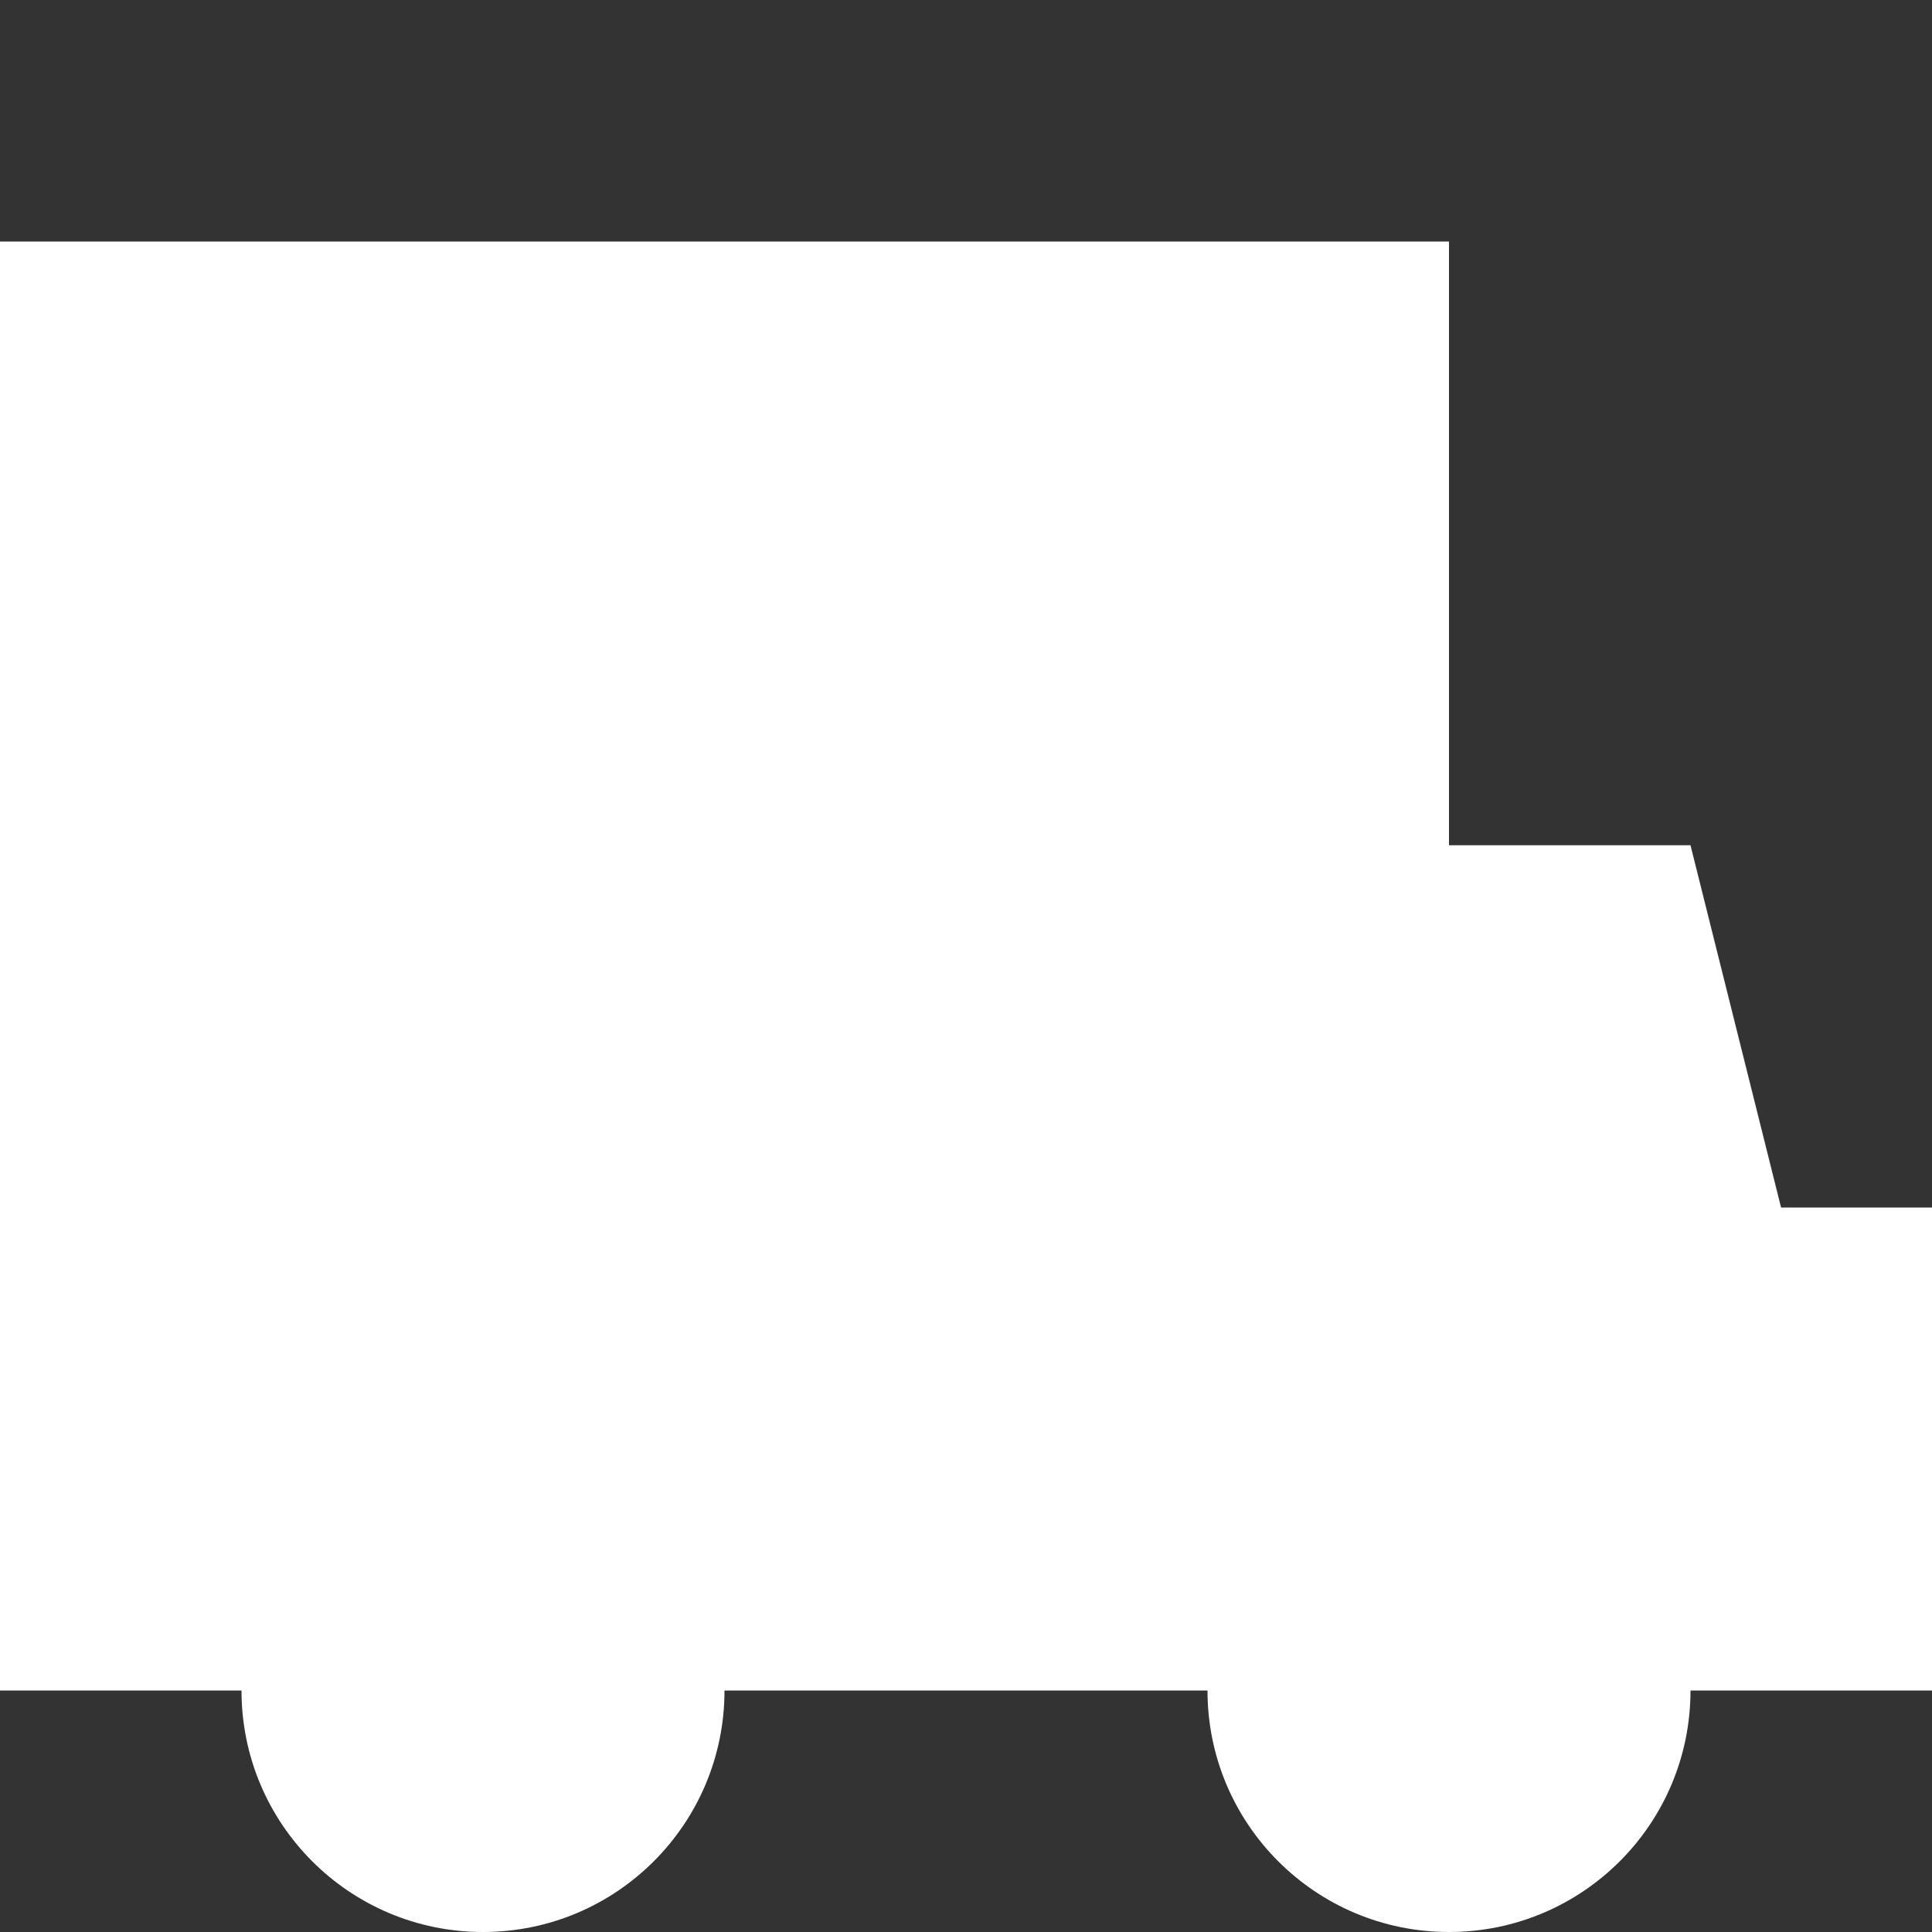
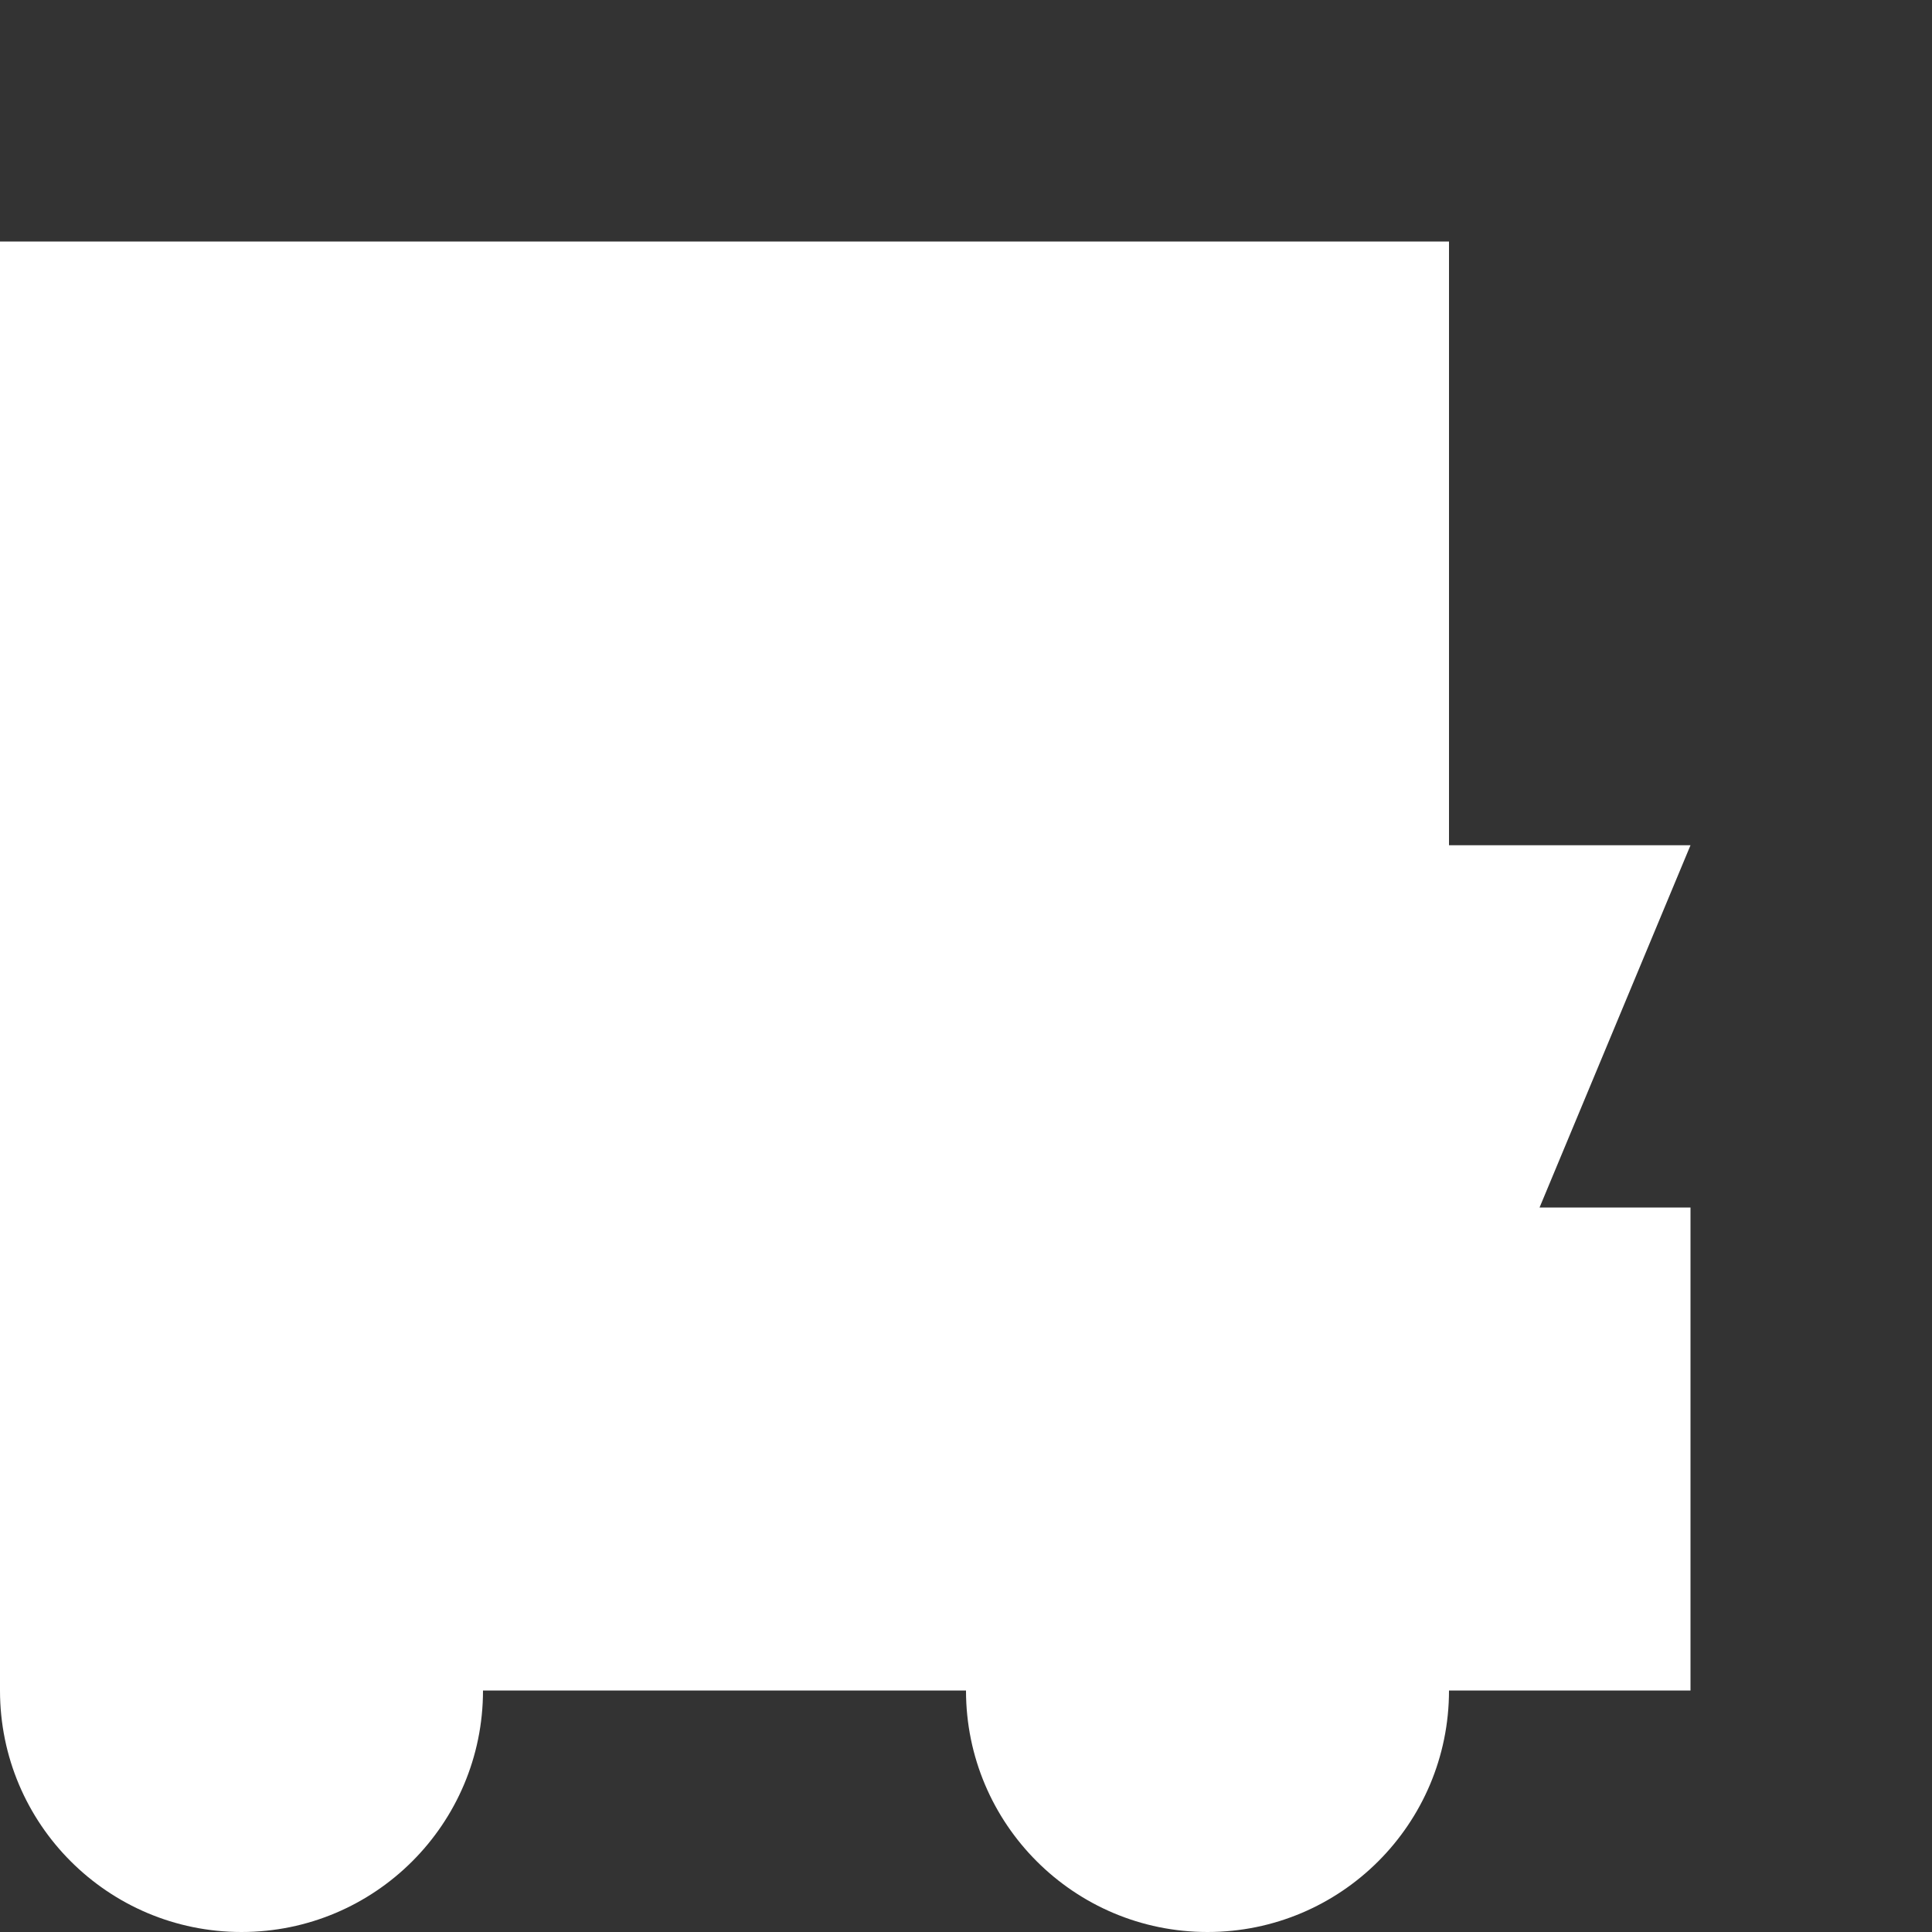
<svg xmlns="http://www.w3.org/2000/svg" id="Layer_1_1_" style="enable-background:new 0 0 16 16;" version="1.1" viewBox="0 0 16 16" xml:space="preserve">
  <rect x="0" y="0" width="16" height="16" fill="#333333" stroke="none" />
-   <path d="M14,7h-2V2H0v8v4h2c0,1.105,0.895,2,2,2s2-0.895,2-2h4c0,1.105,0.895,2,2,2s2-0.895,2-2h2v-4h-1.25L14,7z" fill="#ffffff" opacity="1" original-fill="#000000" />
+   <path d="M14,7h-2V2H0v8v4c0,1.105,0.895,2,2,2s2-0.895,2-2h4c0,1.105,0.895,2,2,2s2-0.895,2-2h2v-4h-1.25L14,7z" fill="#ffffff" opacity="1" original-fill="#000000" />
</svg>